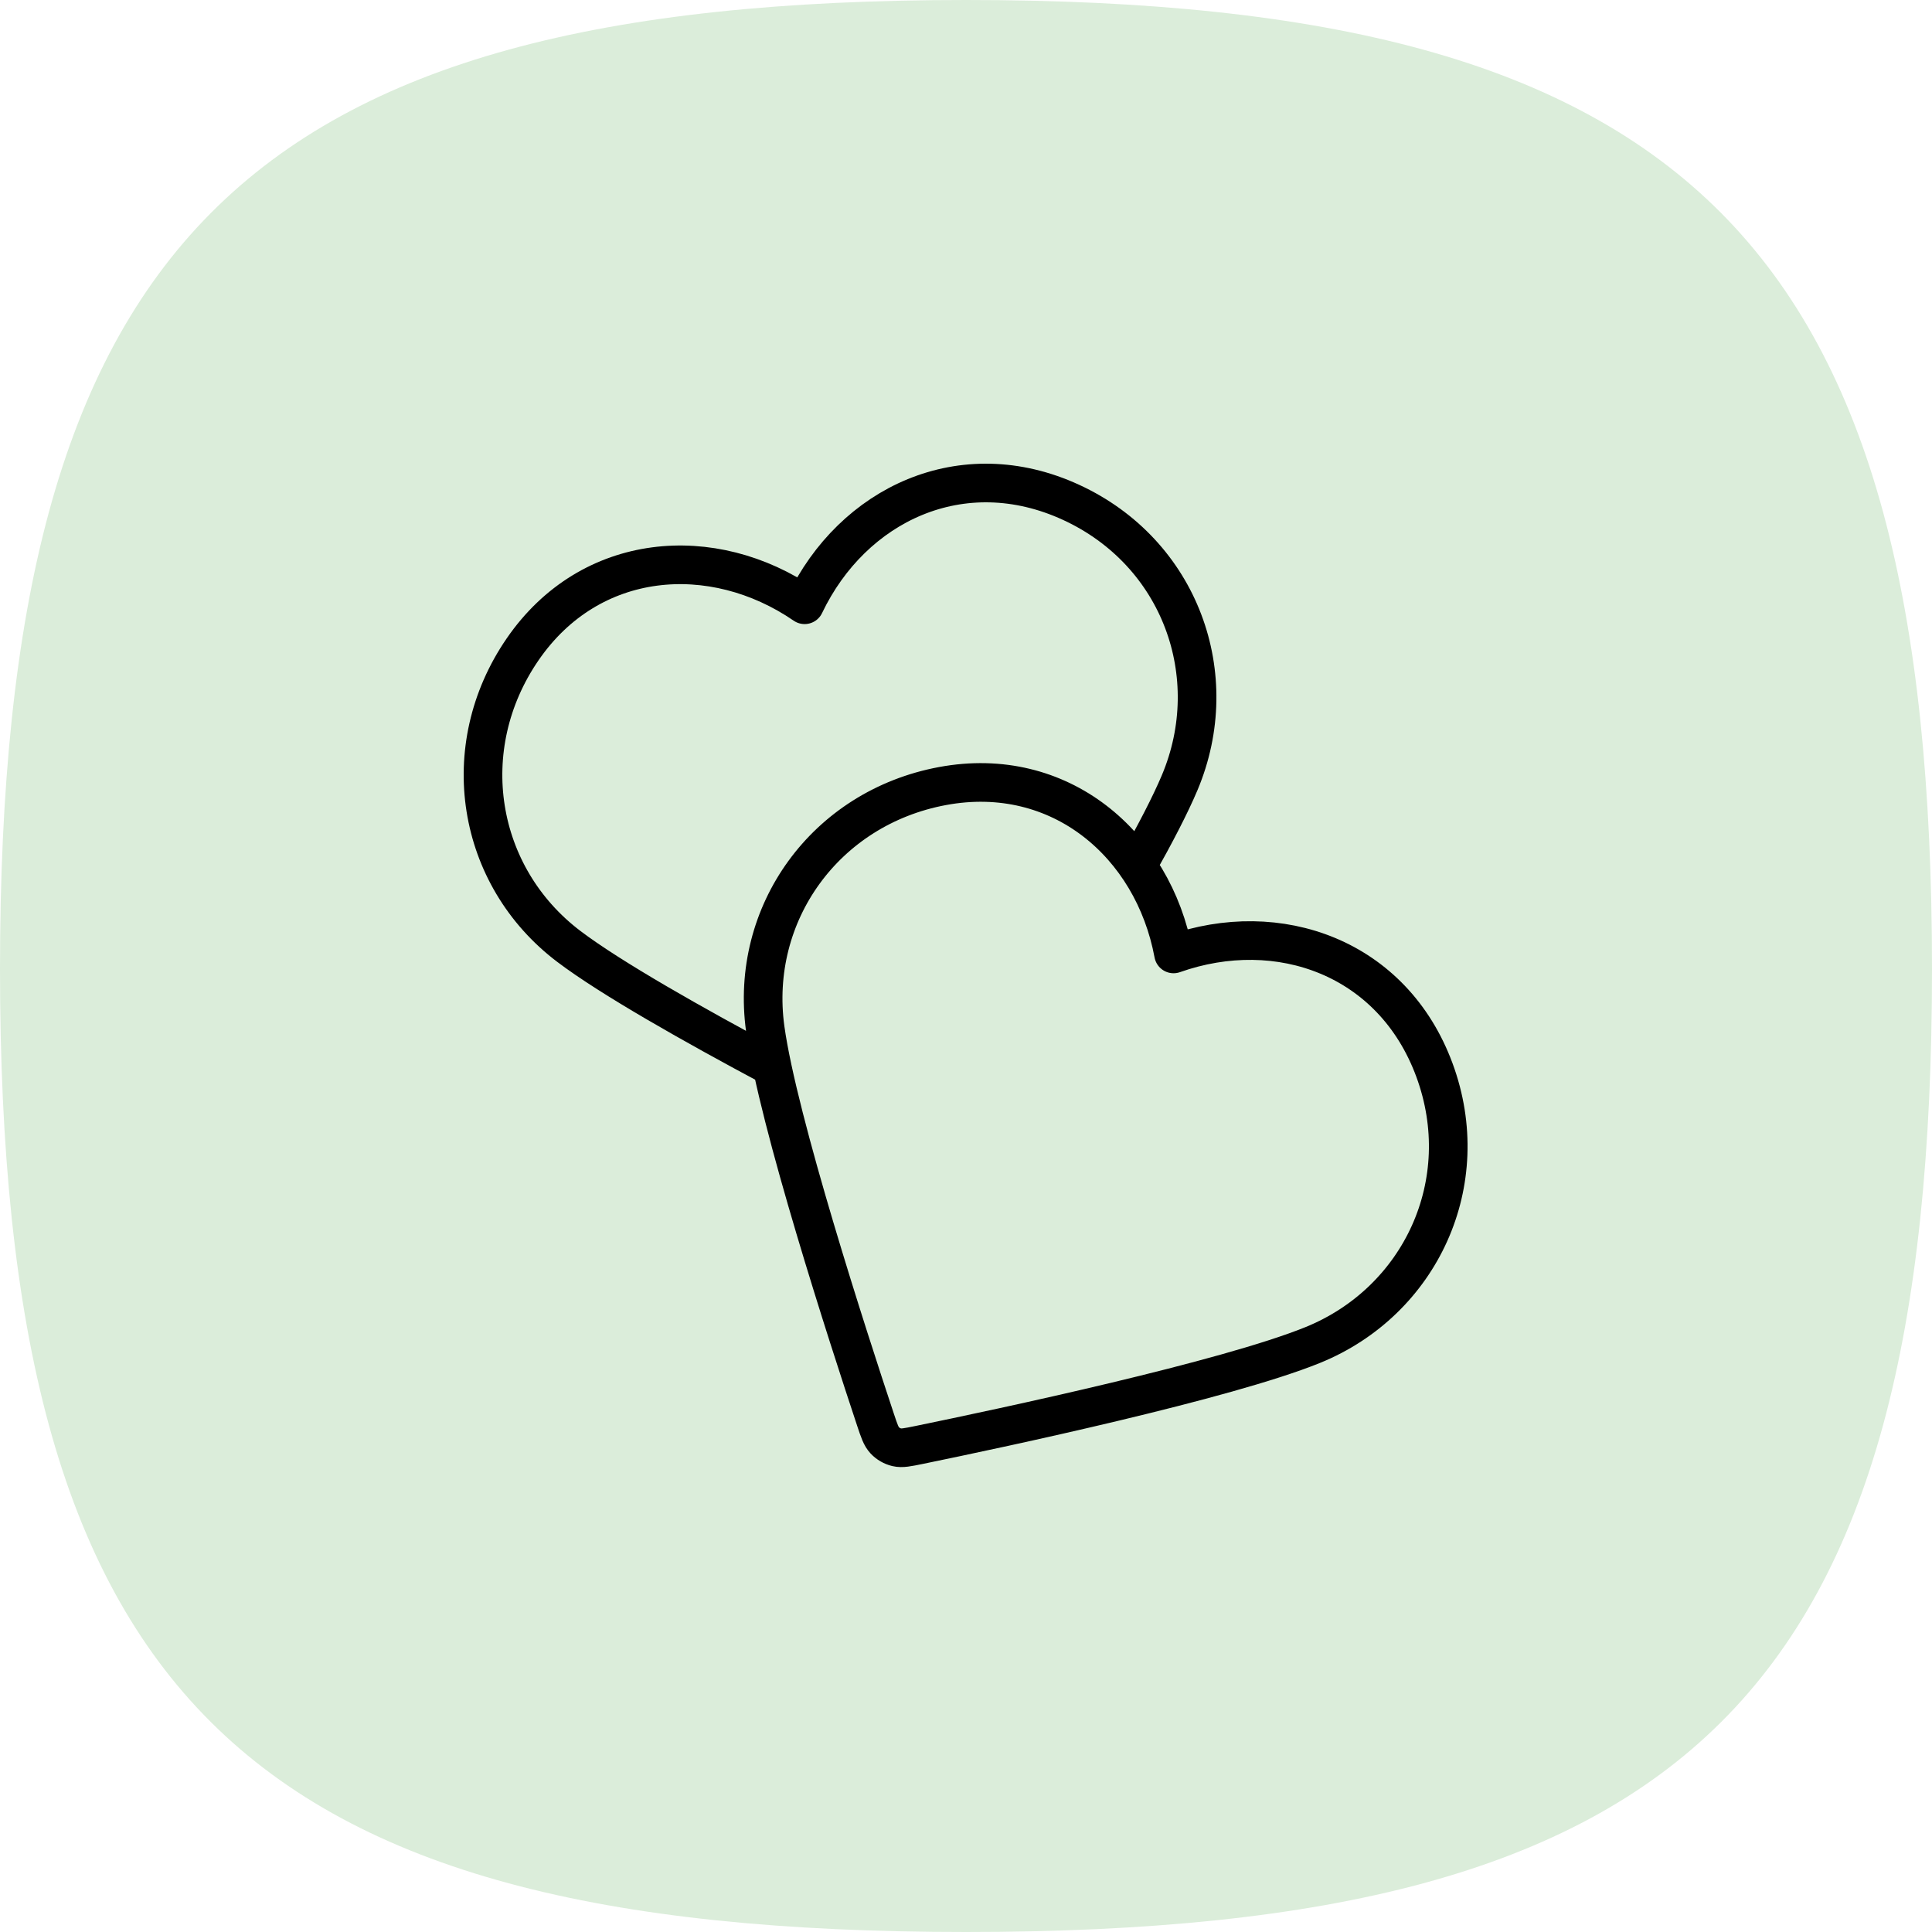
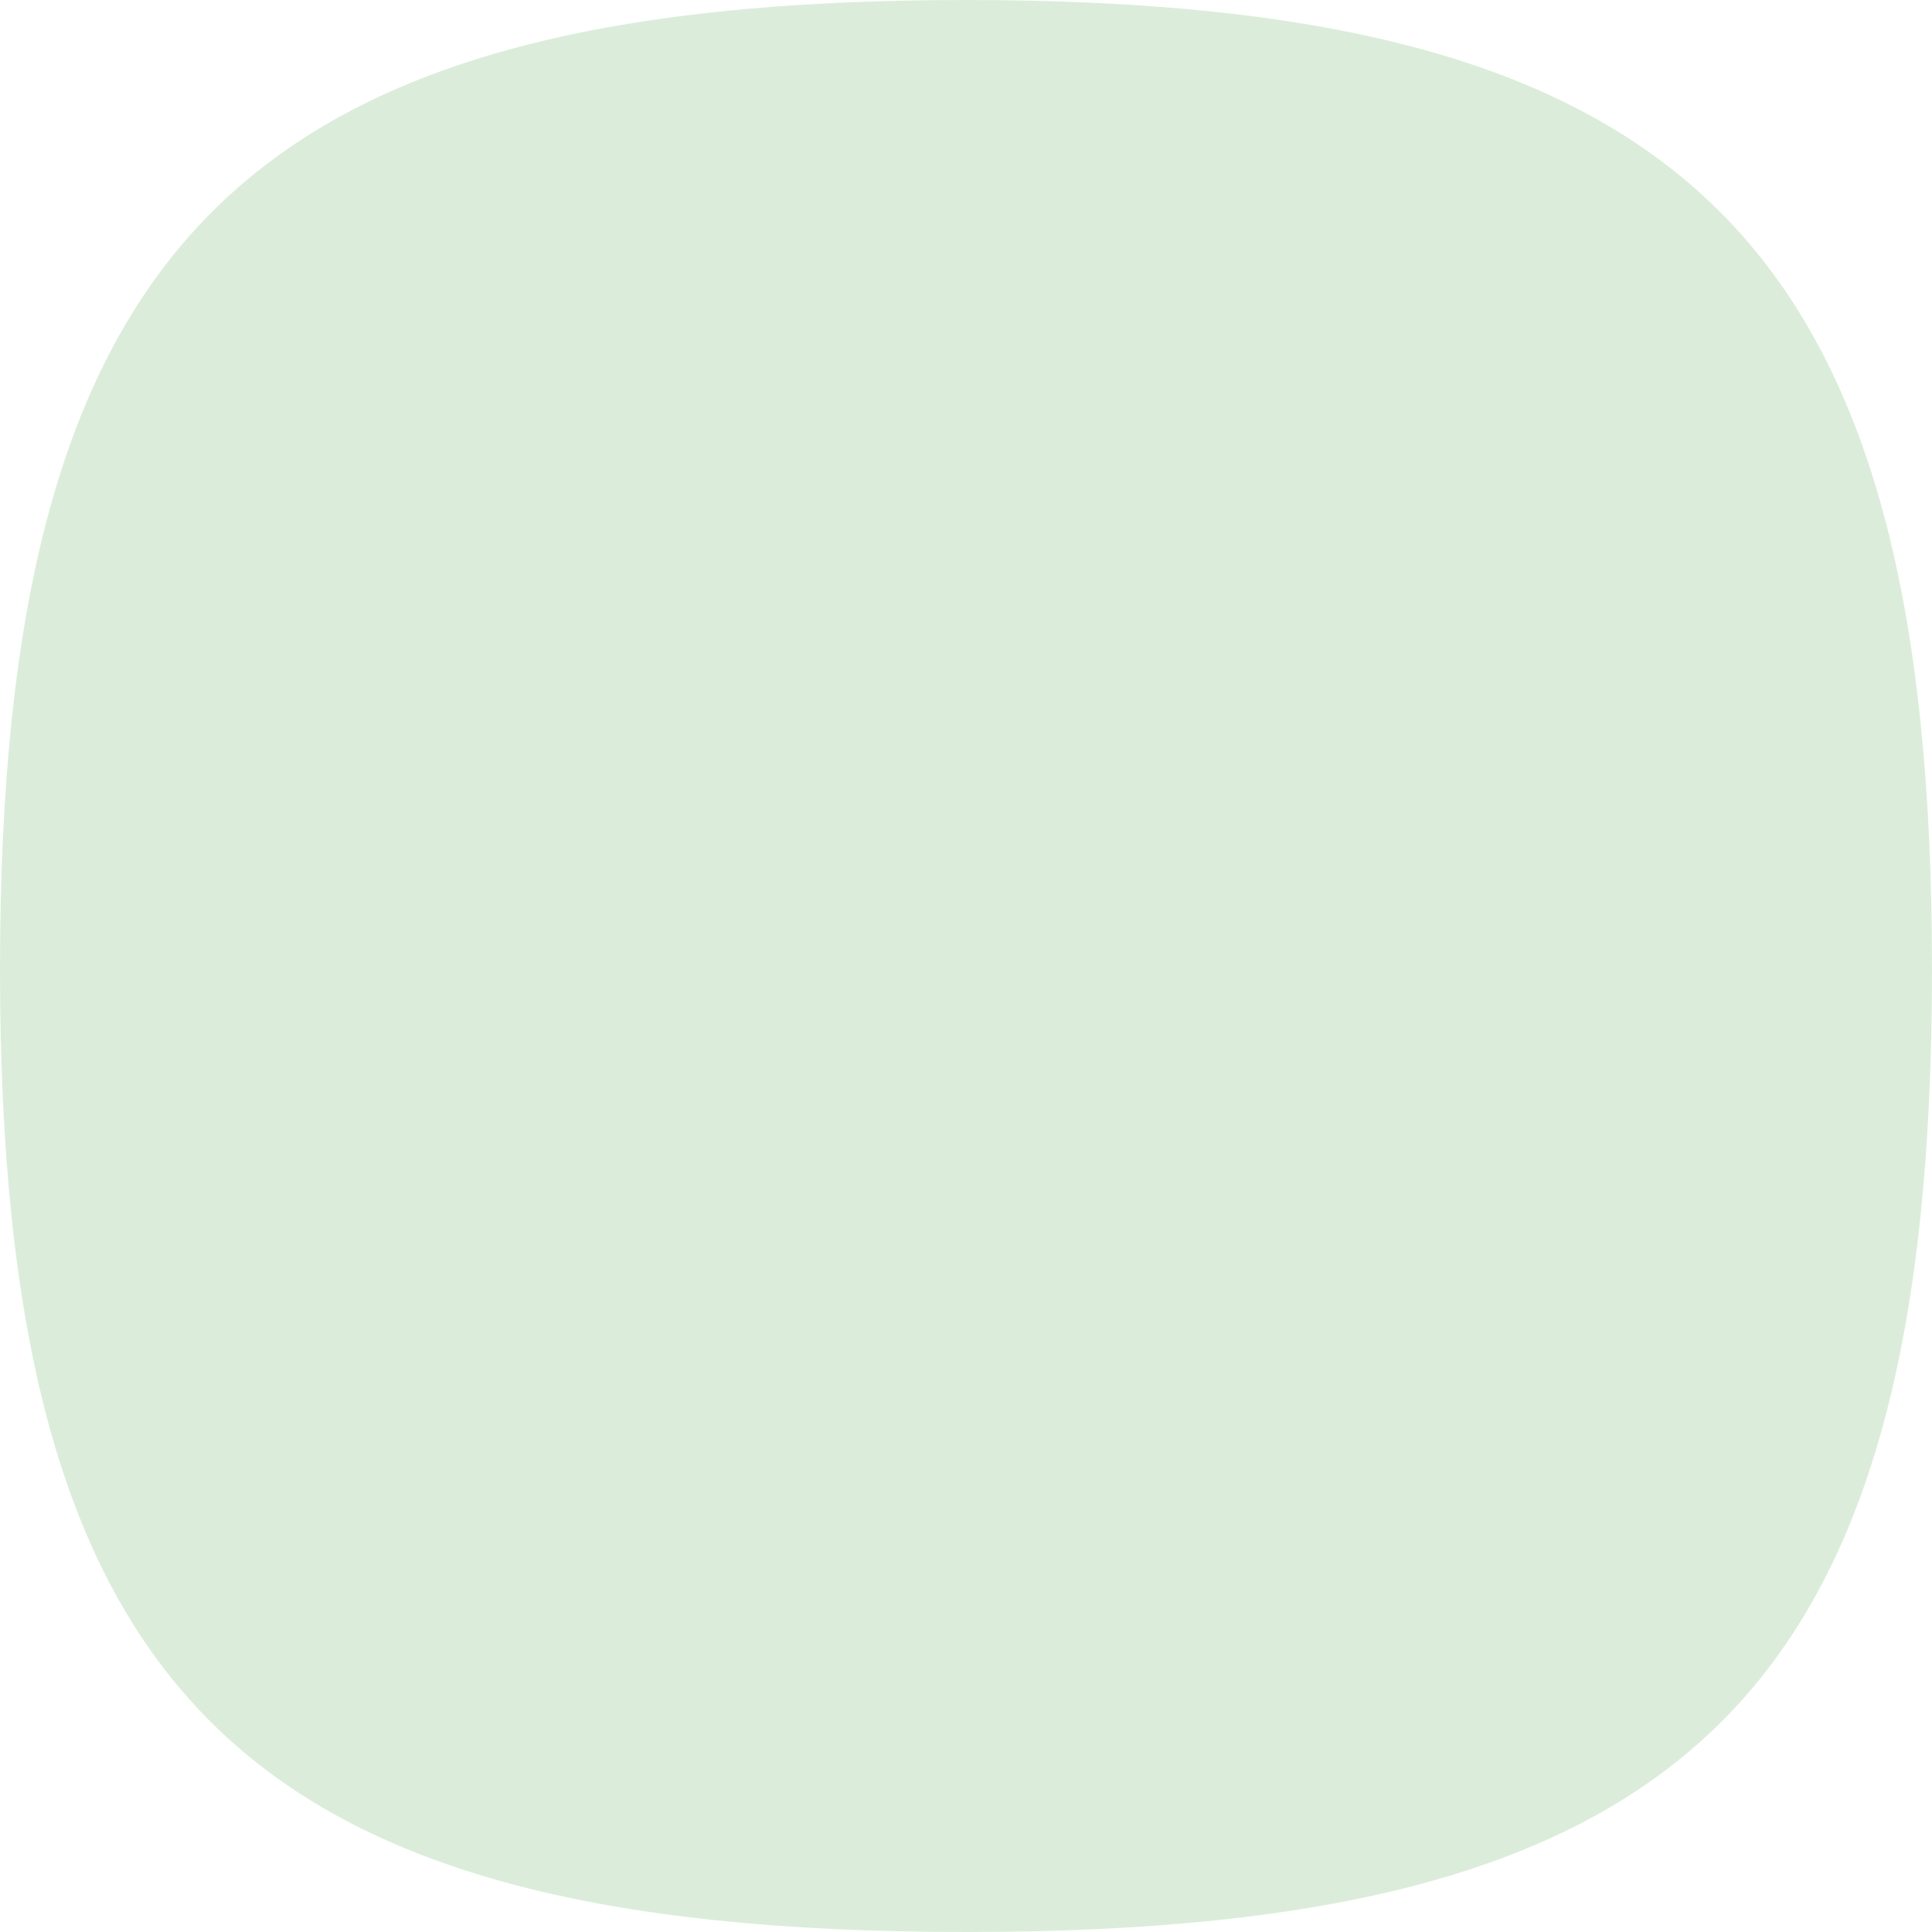
<svg xmlns="http://www.w3.org/2000/svg" width="100" height="100" viewBox="0 0 100 100" fill="none">
  <path d="M50 100C12.424 100 -2.29683e-08 87.621 -1.31483e-08 50.159C-3.32827e-09 12.697 12.424 3.25666e-09 50 1.31066e-08C87.576 2.29566e-08 100 12.697 100 50.159C100 87.621 87.576 100 50 100Z" fill="#DBEDDA" />
-   <path d="M58.864 44.814C59.799 43.153 60.578 41.654 61.059 40.513C63.393 34.974 61.085 28.602 55.442 26.003C49.8 23.404 44.133 26.099 41.647 31.302C36.891 28.039 30.548 28.518 27.05 33.611C23.552 38.703 24.649 45.355 29.441 48.985C31.615 50.633 35.916 53.06 39.965 55.221M60.743 49.375C59.688 43.705 54.863 39.558 48.789 40.685C42.715 41.812 38.787 47.293 39.608 53.248C40.268 58.032 43.91 69.257 45.316 73.485C45.508 74.062 45.604 74.35 45.794 74.552C45.959 74.727 46.179 74.854 46.414 74.91C46.683 74.974 46.981 74.912 47.577 74.79C51.941 73.894 63.483 71.435 67.957 69.614C73.524 67.348 76.397 61.21 74.245 55.383C72.093 49.555 66.181 47.454 60.743 49.375Z" stroke="black" stroke-width="2" stroke-linecap="round" stroke-linejoin="round" />
</svg>